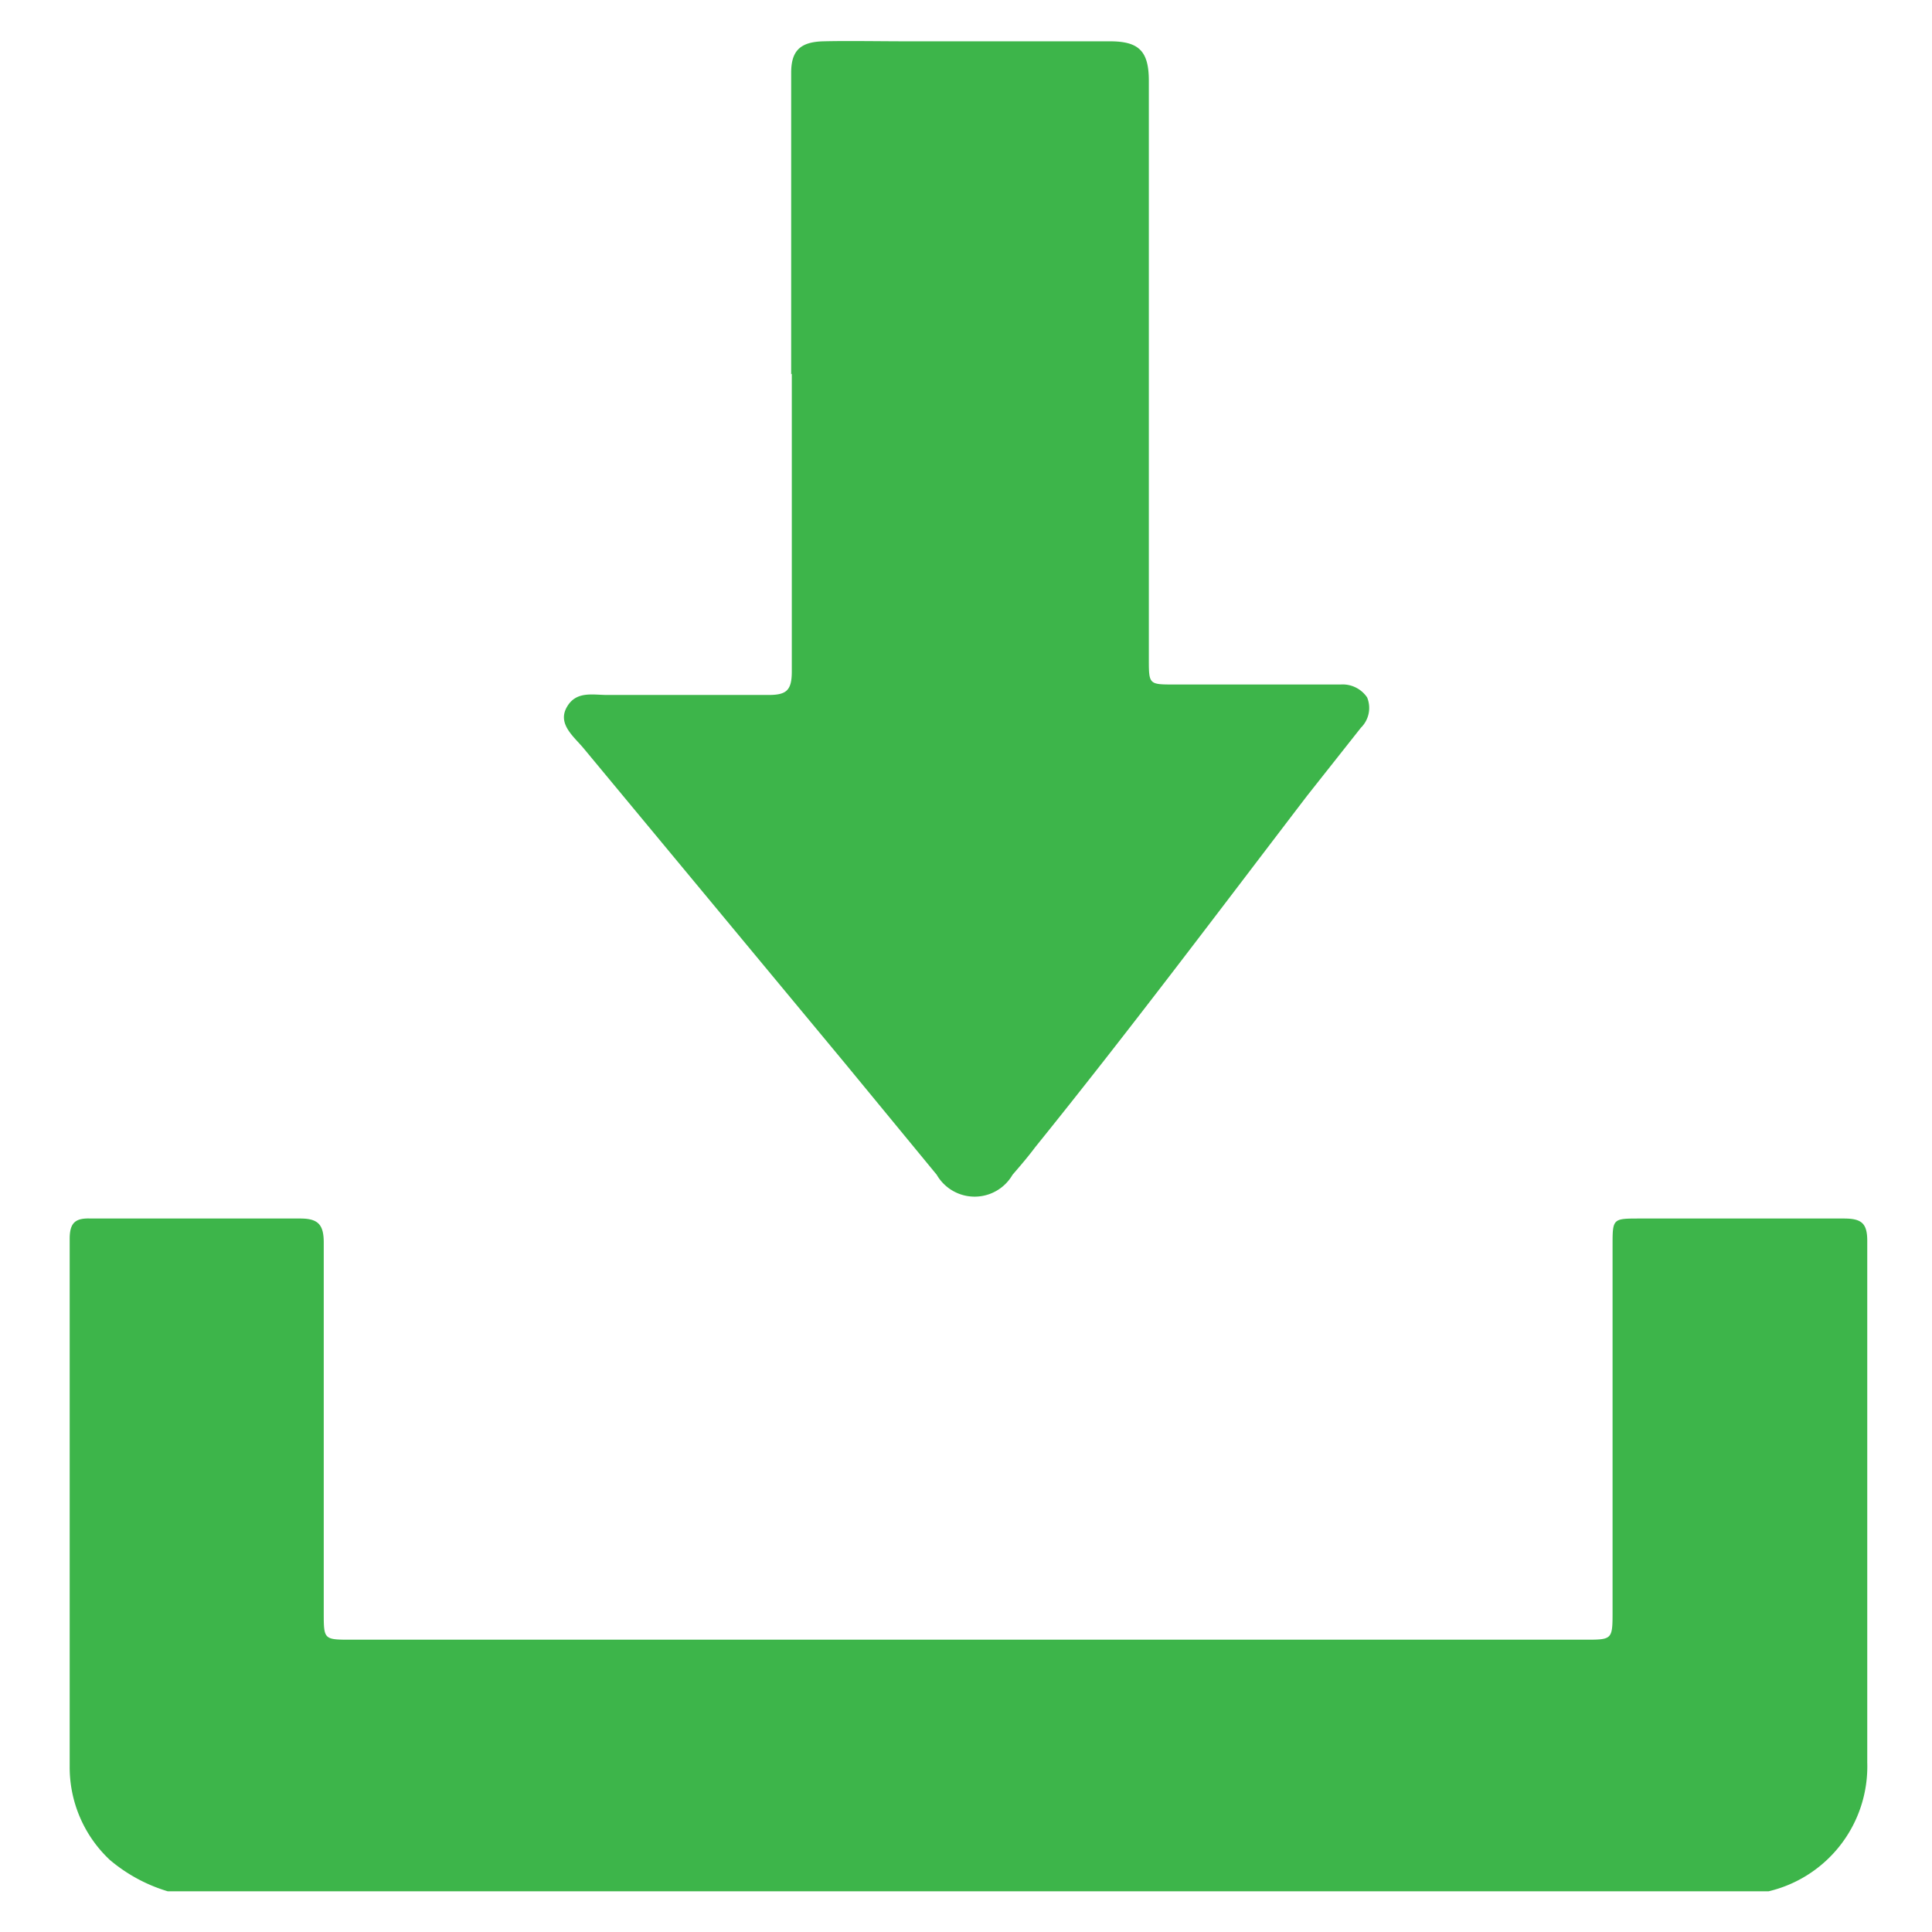
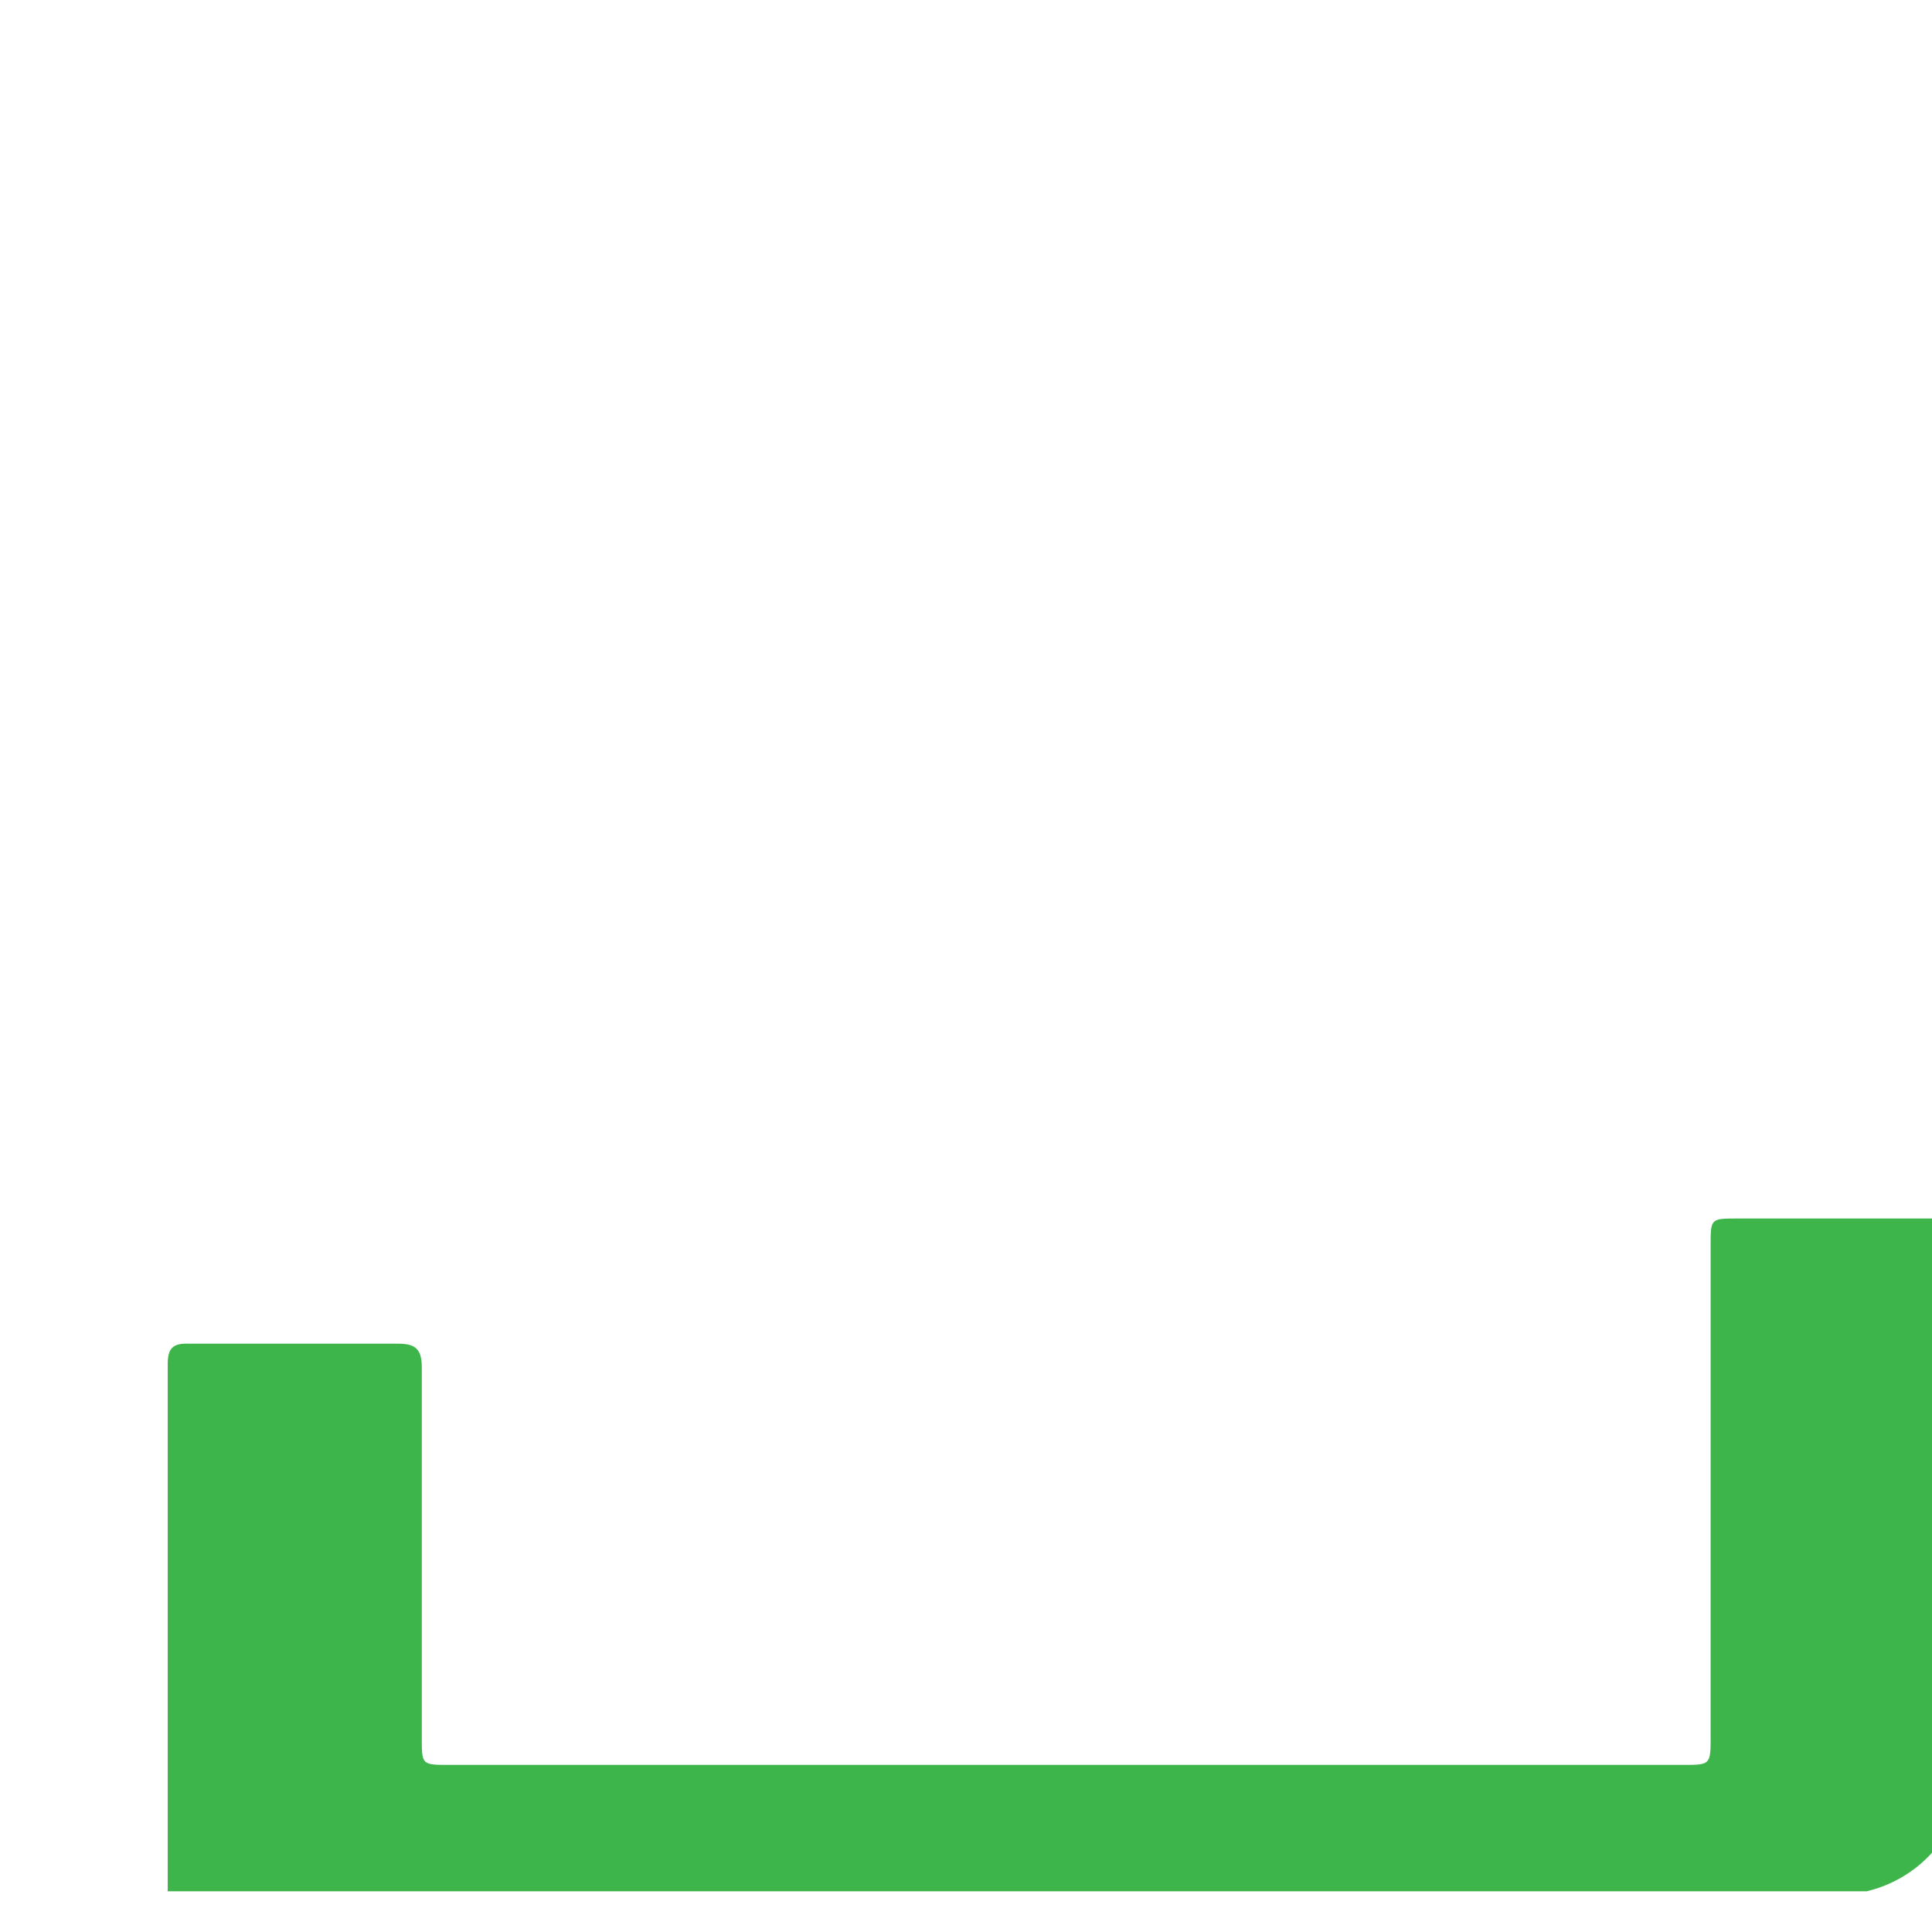
<svg xmlns="http://www.w3.org/2000/svg" id="Layer_1" data-name="Layer 1" viewBox="0 0 31.33 31.33">
  <defs>
    <style>.cls-1{fill:#3db54a;}</style>
  </defs>
  <g id="nVAmzt">
-     <path class="cls-1" d="M2.72,30.67a2.61,2.61,0,0,1-.94-.51,2.06,2.06,0,0,1-.65-1.52q0-4.28,0-8.55c0-.26.09-.34.34-.33,1.13,0,2.26,0,3.4,0,.29,0,.38.1.38.39,0,2,0,4,0,6,0,.44,0,.44.45.44h20c.45,0,.45,0,.45-.47V20.2c0-.44,0-.44.44-.44h3.31c.28,0,.38.07.38.36,0,2.82,0,5.67,0,8.46a2.08,2.08,0,0,1-1.6,2.09Z" />
-     <path class="cls-1" d="M12.83,6.07V1.18c0-.35.14-.5.52-.51s.92,0,1.38,0H18c.47,0,.63.16.63.64v9.37c0,.42,0,.42.41.42h2.7a.48.48,0,0,1,.43.21.45.45,0,0,1-.1.49L21.2,12.9c-1.46,1.91-2.9,3.83-4.41,5.7-.12.16-.24.3-.37.45a.71.71,0,0,1-1.23,0L13.7,17.24,9.46,12.13c-.16-.19-.42-.39-.27-.66s.42-.2.66-.2c.87,0,1.74,0,2.61,0,.29,0,.38-.07.38-.38,0-1.61,0-3.22,0-4.83Z" />
+     <path class="cls-1" d="M2.72,30.67q0-4.28,0-8.55c0-.26.09-.34.34-.33,1.13,0,2.26,0,3.4,0,.29,0,.38.1.38.39,0,2,0,4,0,6,0,.44,0,.44.45.44h20c.45,0,.45,0,.45-.47V20.2c0-.44,0-.44.44-.44h3.31c.28,0,.38.07.38.36,0,2.82,0,5.67,0,8.46a2.08,2.08,0,0,1-1.6,2.09Z" />
  </g>
</svg>